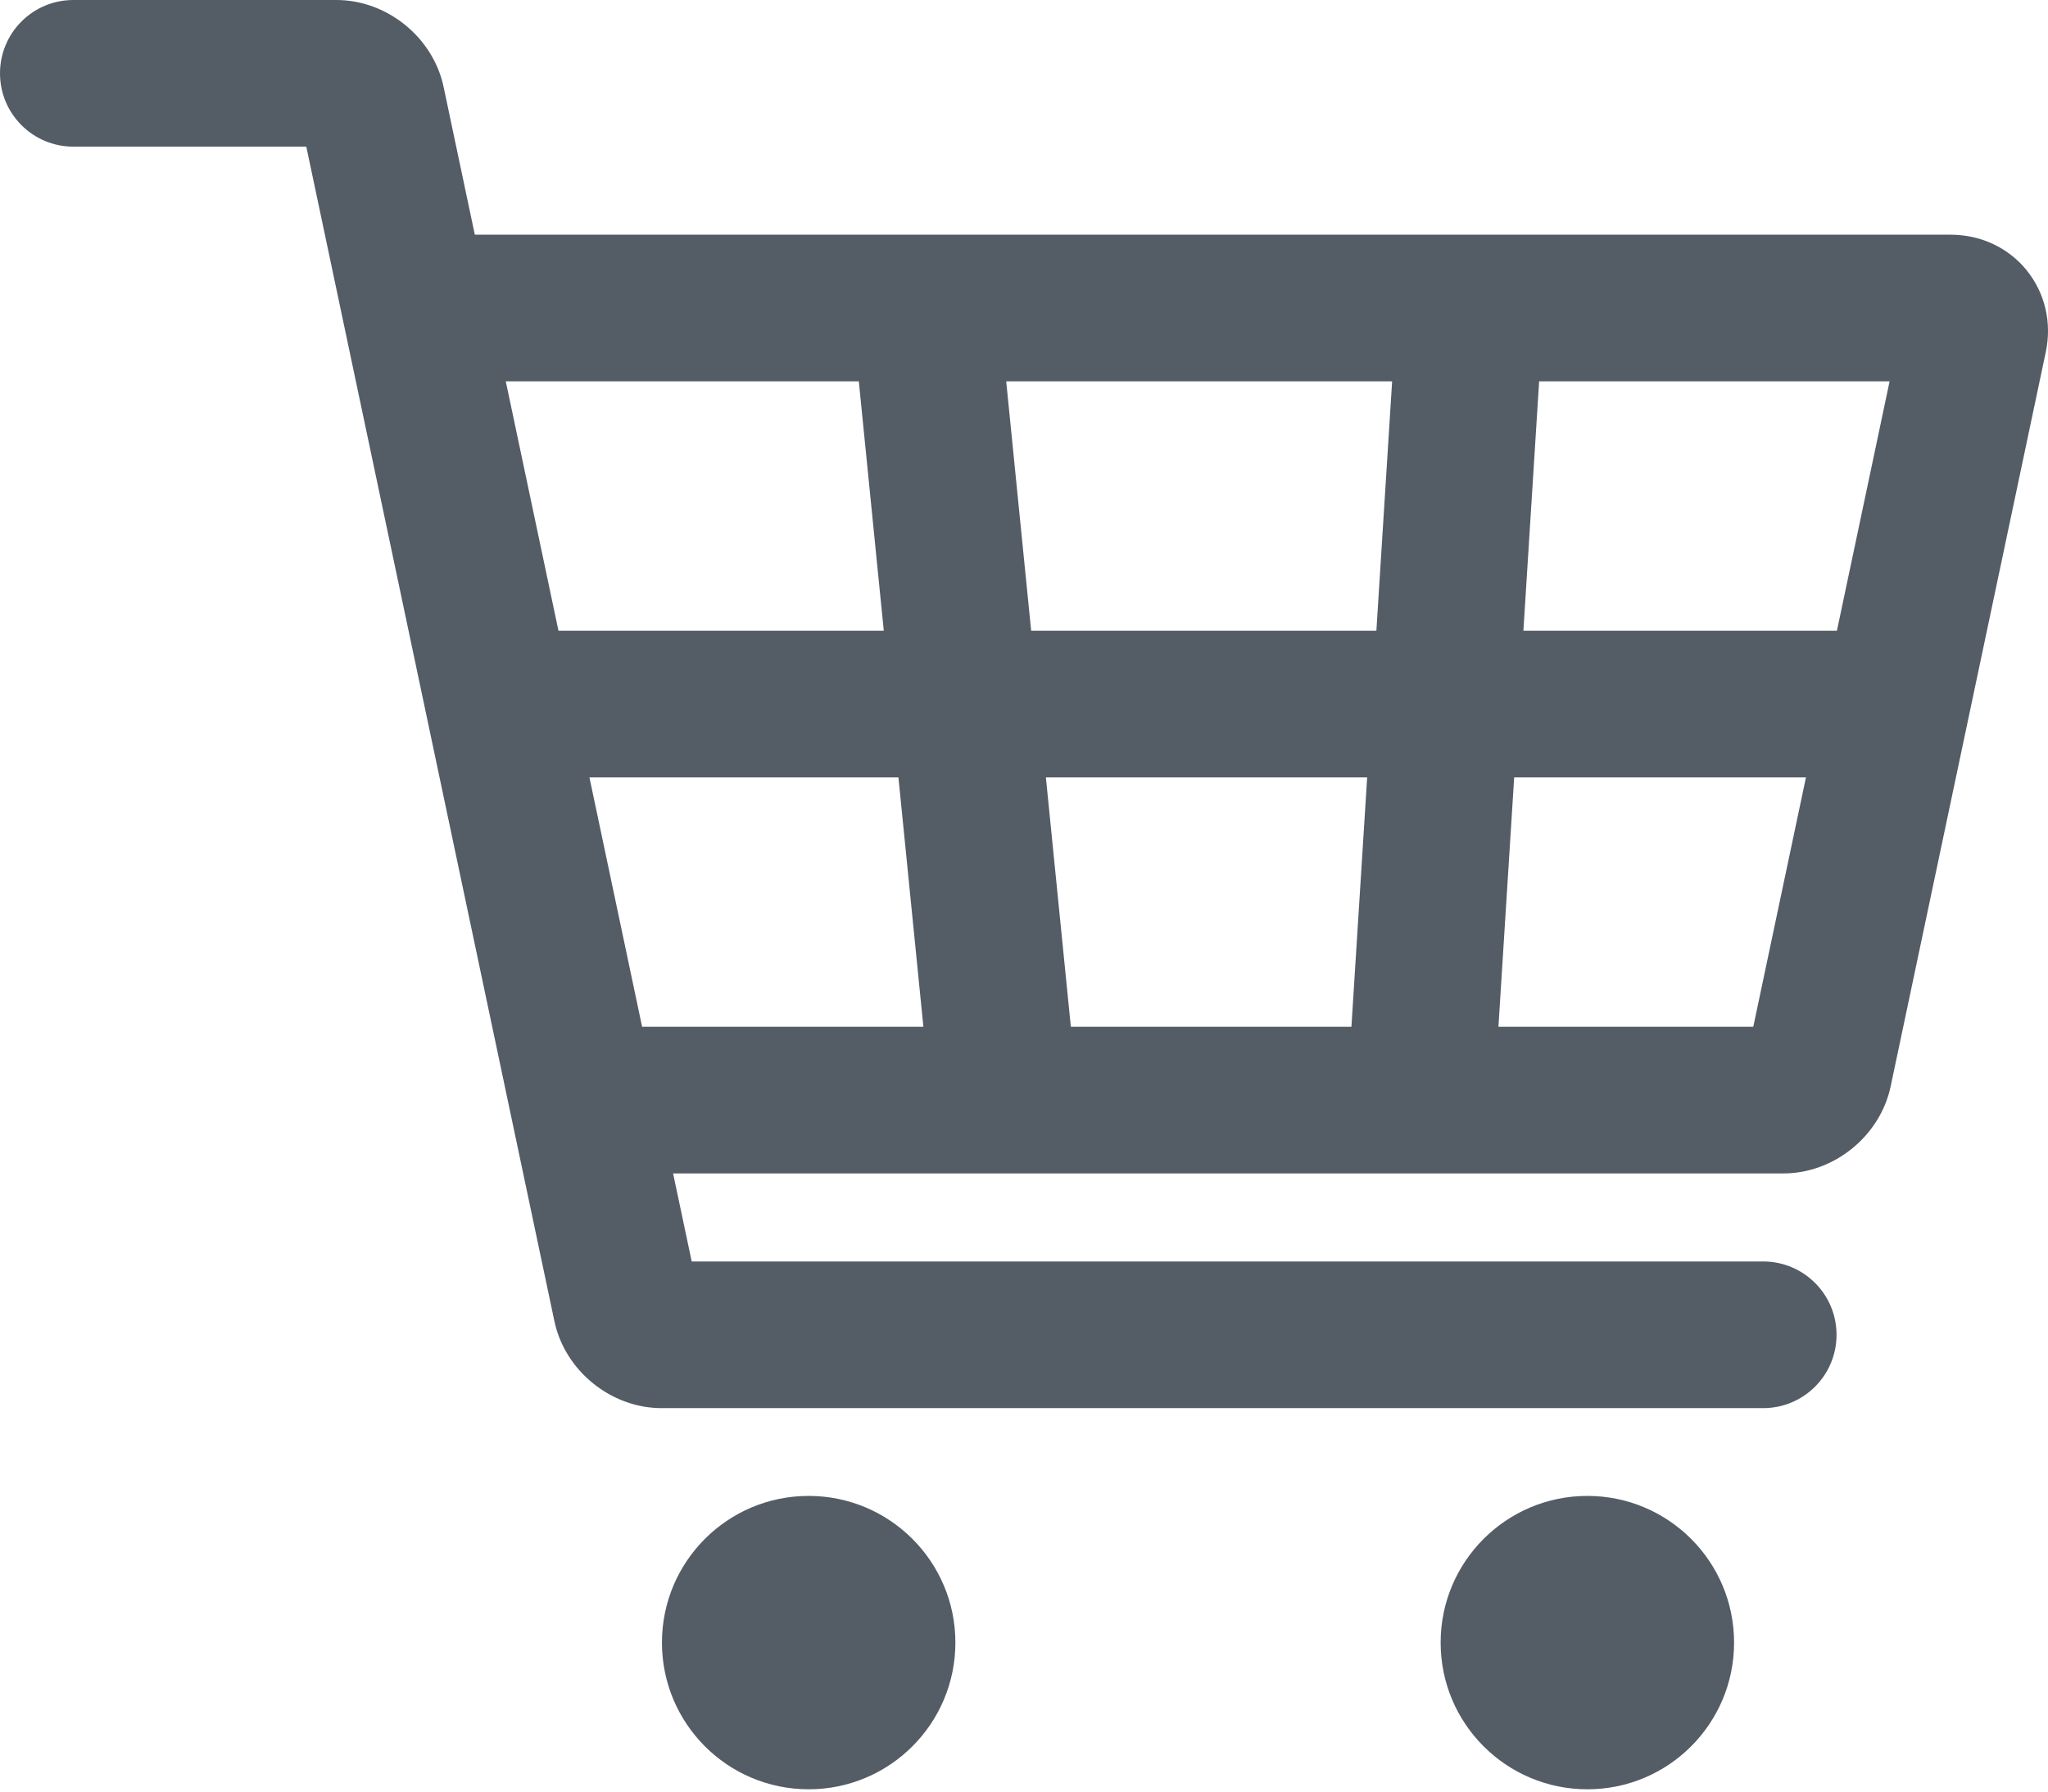
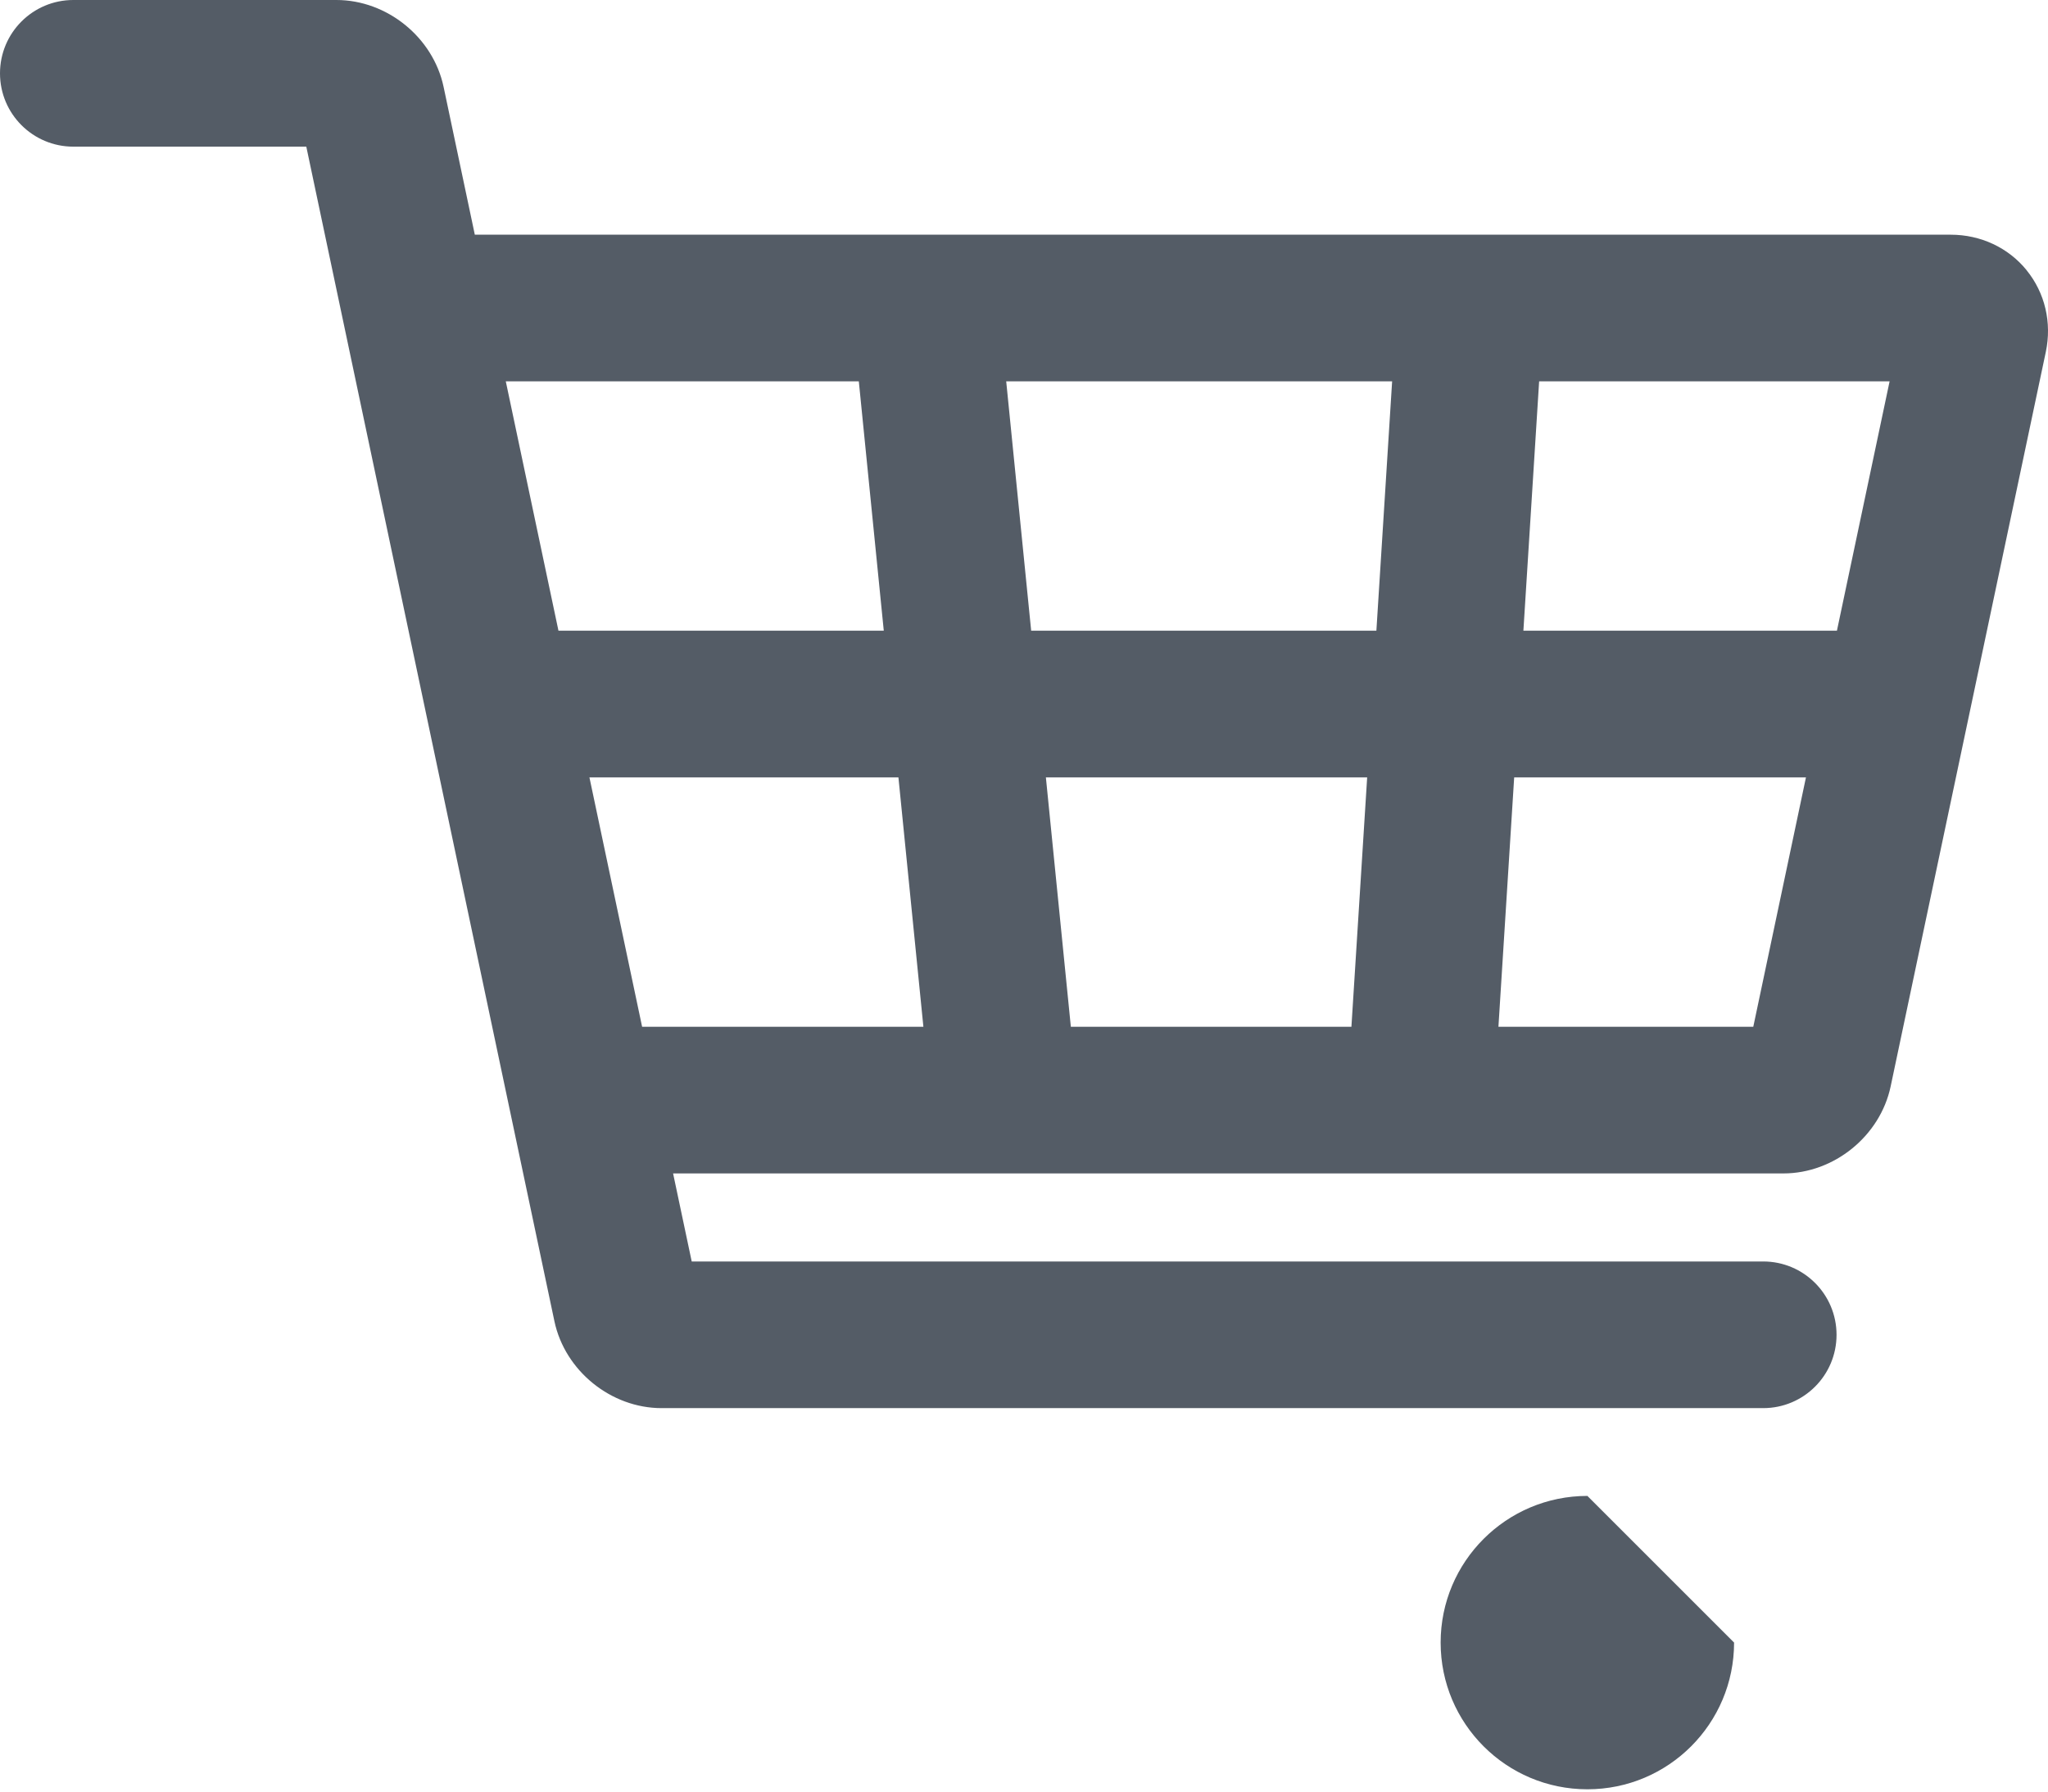
<svg xmlns="http://www.w3.org/2000/svg" width="32" height="28" viewBox="0 0 32 28" fill="none">
-   <path d="M14.928 25.671C14.928 26.938 13.901 27.964 12.635 27.964C11.369 27.964 10.343 26.938 10.343 25.671C10.343 24.405 11.369 23.379 12.635 23.379C13.901 23.379 14.928 24.406 14.928 25.671Z" fill="#545C66" />
-   <path d="M27.095 25.671C27.095 26.938 26.069 27.964 24.803 27.964C23.536 27.964 22.51 26.938 22.51 25.671C22.51 24.405 23.537 23.379 24.803 23.379C26.068 23.379 27.095 24.405 27.095 25.671Z" fill="#545C66" />
+   <path d="M27.095 25.671C27.095 26.938 26.069 27.964 24.803 27.964C23.536 27.964 22.51 26.938 22.51 25.671C22.51 24.405 23.537 23.379 24.803 23.379Z" fill="#545C66" />
  <path d="M31.666 4.223C31.38 3.87 30.947 3.668 30.48 3.668H7.419L6.931 1.357C6.767 0.583 6.047 0 5.256 0H1.146C0.513 0 0 0.513 0 1.146C0 1.779 0.513 2.292 1.146 2.292H4.786L8.663 20.65C8.827 21.424 9.547 22.007 10.337 22.007H27.55C28.183 22.007 28.696 21.494 28.696 20.861C28.696 20.228 28.183 19.715 27.55 19.715H10.808L10.517 18.339H27.866C28.656 18.339 29.376 17.756 29.541 16.981L31.966 5.499C32.062 5.042 31.953 4.577 31.666 4.224L31.666 4.223ZM28.702 9.857H23.803L24.049 5.96H29.525L28.702 9.857ZM16.112 9.857L15.722 5.96H21.752L21.506 9.857H16.112ZM21.362 12.15L21.116 16.047H16.732L16.342 12.15H21.362H21.362ZM13.419 5.96L13.809 9.857H8.726L7.903 5.96H13.419ZM9.21 12.15H14.038L14.428 16.047H10.033L9.21 12.15ZM27.395 16.047H23.413L23.659 12.15H28.218L27.395 16.047Z" fill="#545C66" />
</svg>